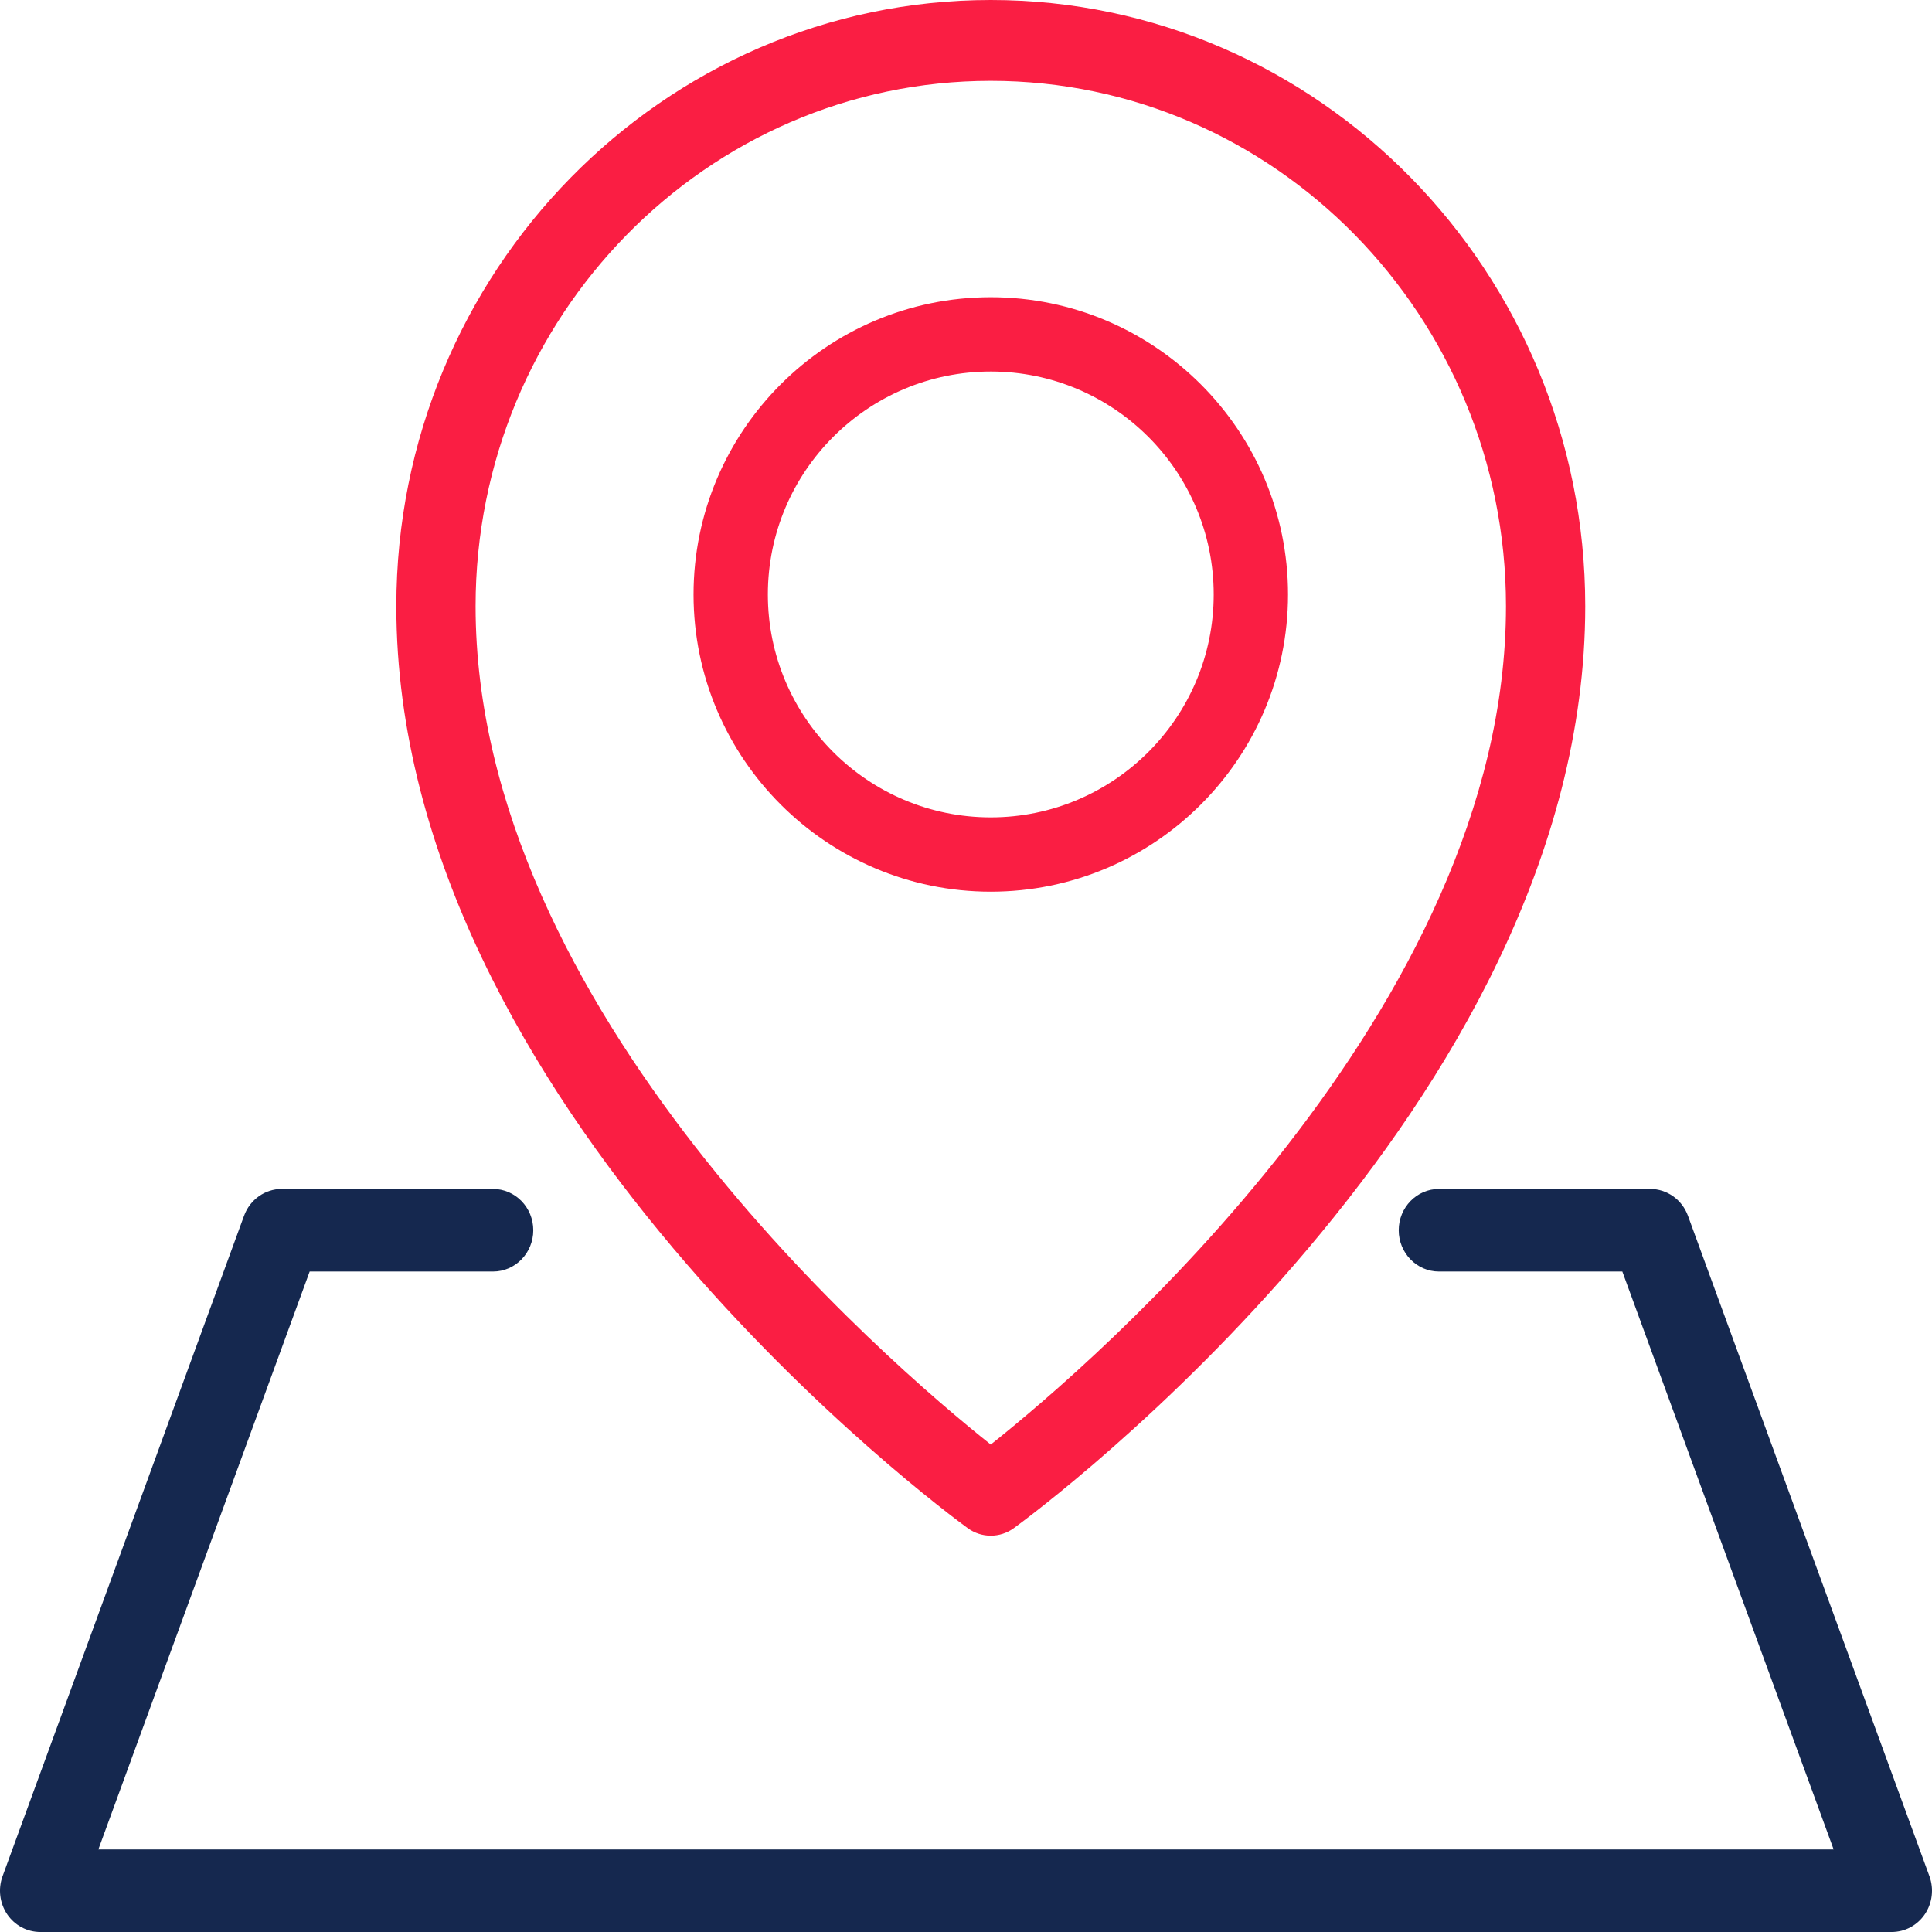
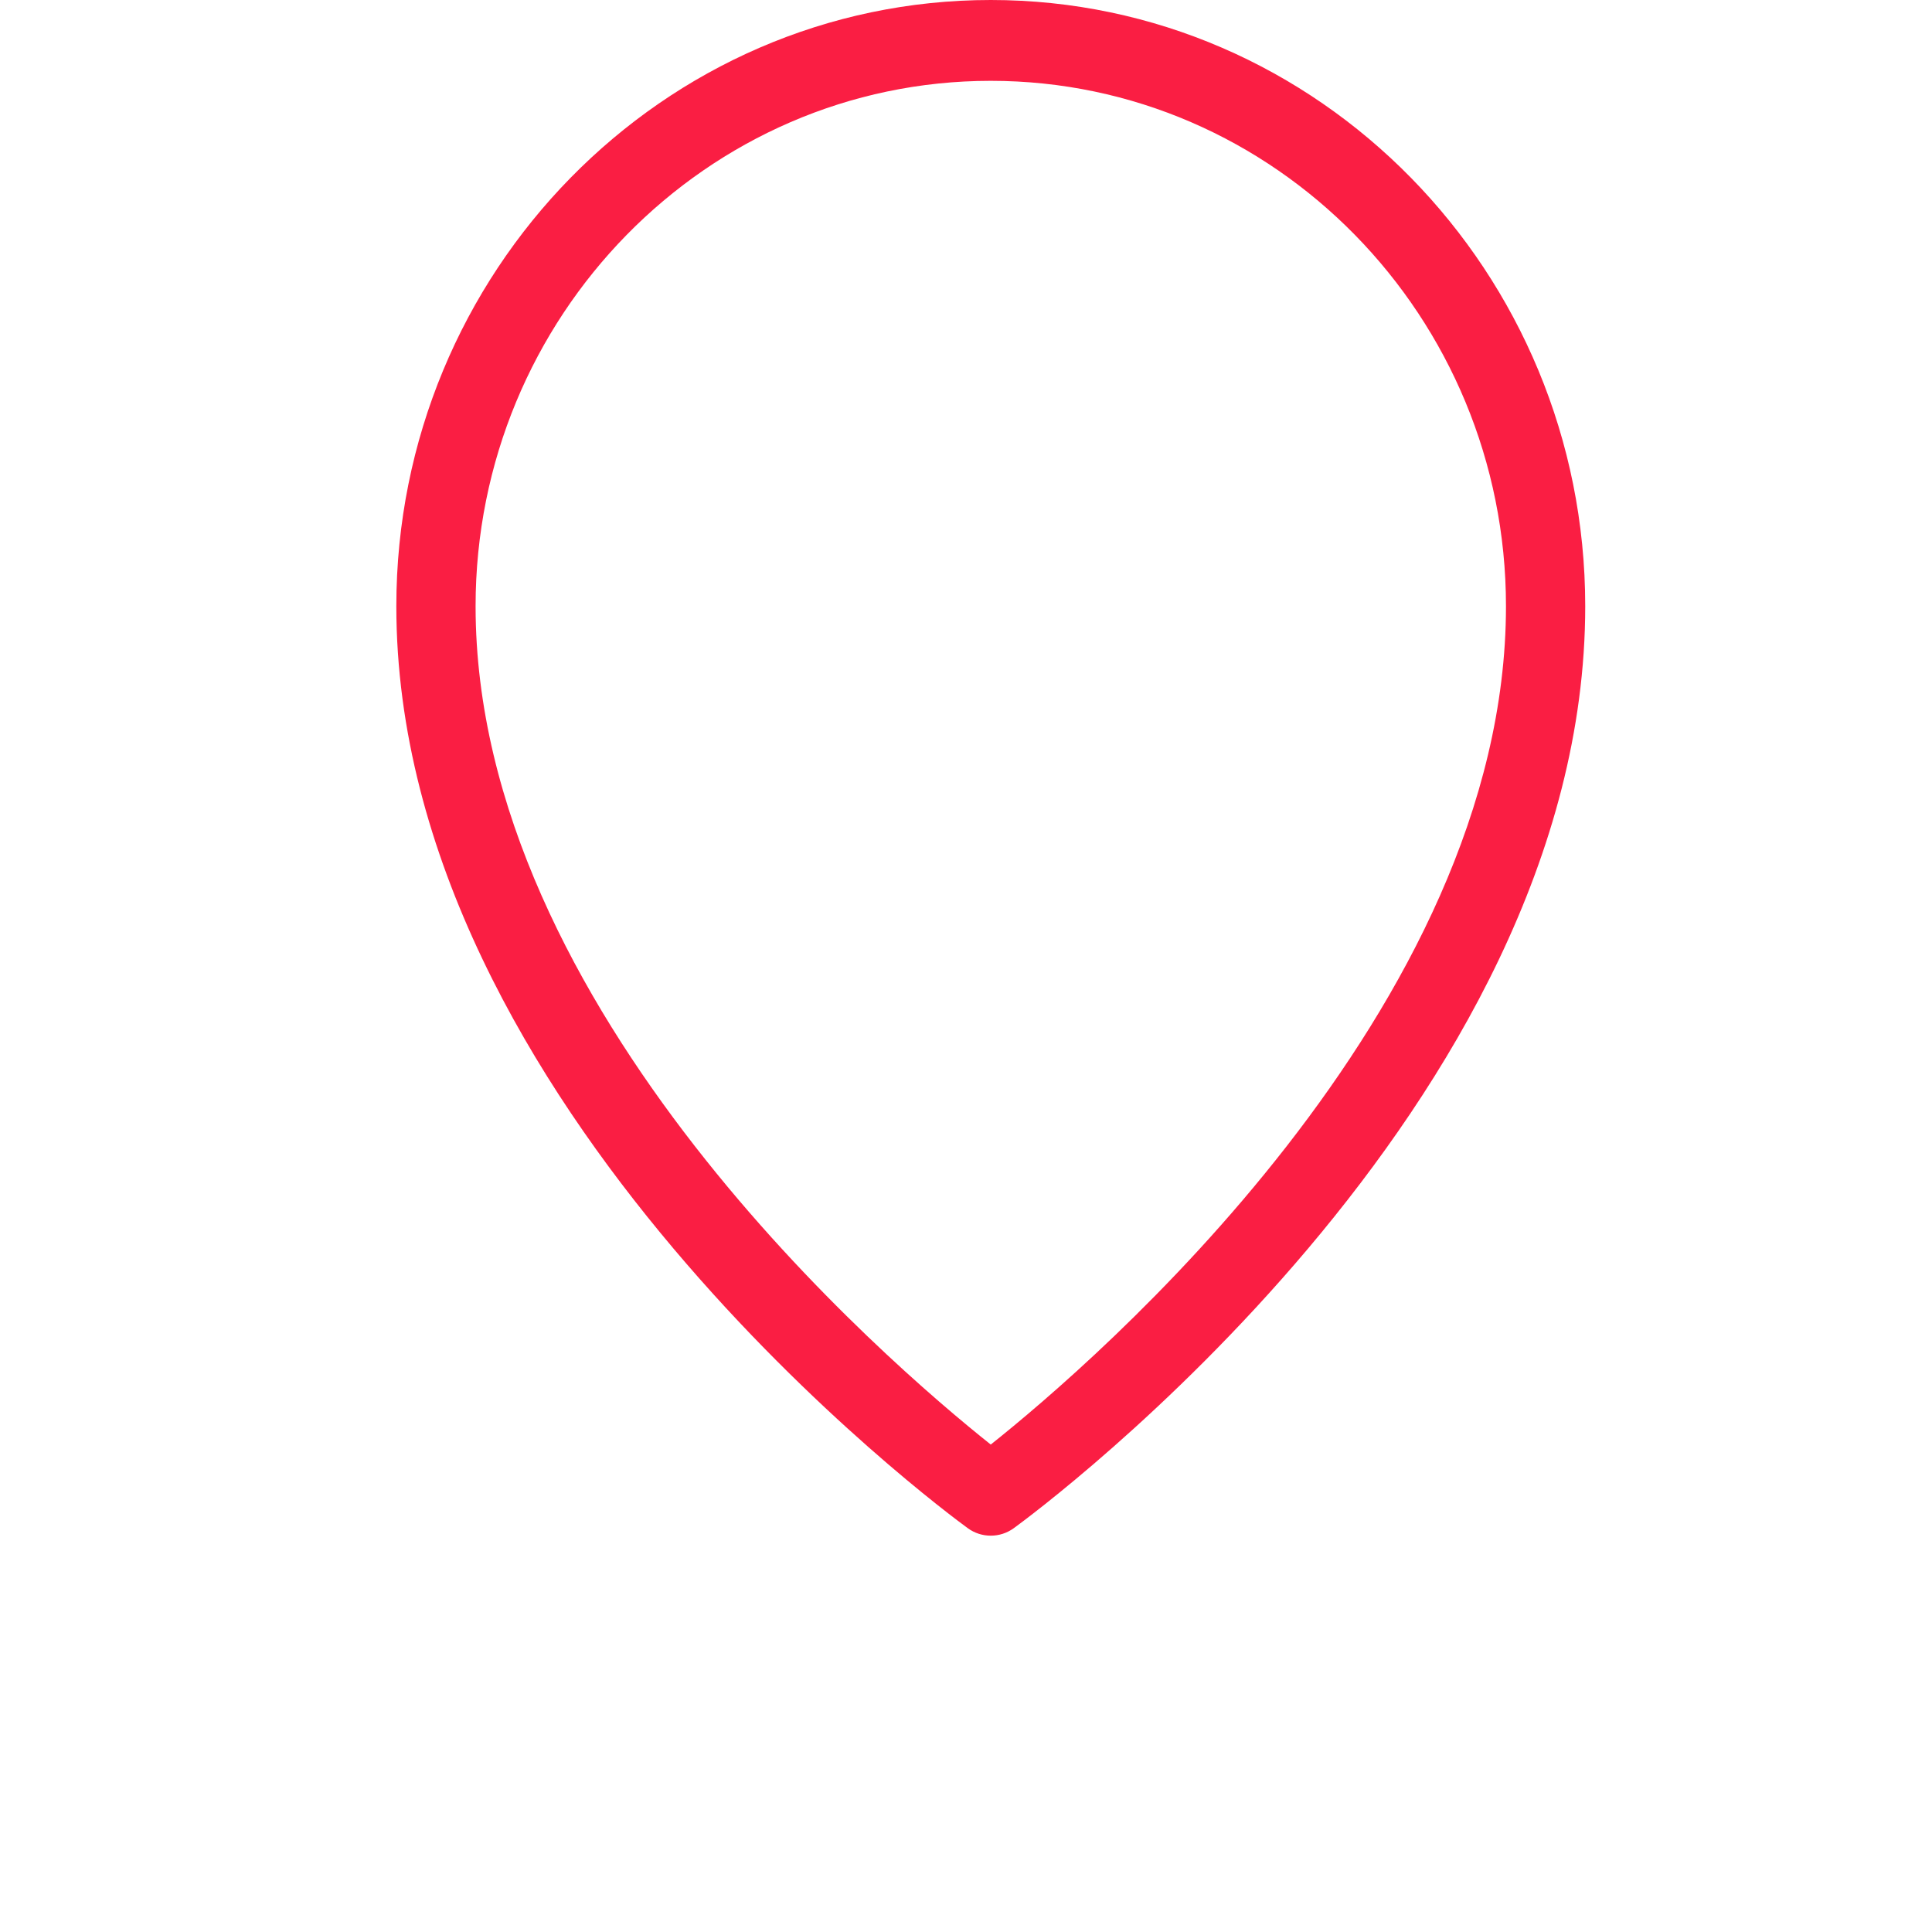
<svg xmlns="http://www.w3.org/2000/svg" width="43px" height="43px" viewBox="0 0 43 43" version="1.1">
  <title>FA56387E-95BB-4251-A6F7-9432683CCCA9</title>
  <g id="Page-1" stroke="none" stroke-width="1" fill="none" fill-rule="evenodd" stroke-linecap="round" stroke-linejoin="round">
    <g id="Home-Open-Sans" transform="translate(-935, -715)">
      <g id="Group-8" transform="translate(935, 715)">
-         <path d="M17.09,13.231 C17.09,10.494 19.315,8.269 22.051,8.269 C24.788,8.269 27.013,10.494 27.013,13.231 C27.013,15.967 24.788,18.192 22.051,18.192 C19.315,18.192 17.09,15.967 17.09,13.231 M28.667,13.231 C28.667,9.583 25.699,6.615 22.051,6.615 C18.404,6.615 15.436,9.583 15.436,13.231 C15.436,16.878 18.404,19.846 22.051,19.846 C25.699,19.846 28.667,16.878 28.667,13.231" id="Fill-1" fill="#fa1e43" />
        <path d="M22.051,1.799 C28.374,1.799 33.518,7.045 33.518,13.492 C33.518,22.462 24.343,30.328 22.051,32.151 C19.76,30.328 10.585,22.462 10.585,13.492 C10.585,7.045 15.729,1.799 22.051,1.799 M21.539,34.012 C21.692,34.124 21.871,34.179 22.051,34.179 C22.231,34.179 22.41,34.124 22.564,34.012 C23.083,33.634 35.282,24.621 35.282,13.492 C35.282,6.052 29.347,0 22.051,0 C14.756,0 8.821,6.052 8.821,13.492 C8.821,24.621 21.019,33.634 21.539,34.012" id="Fill-3" fill="#fa1e43" />
        <g id="Group-7" transform="translate(0, 26.462)" fill="#15284F">
-           <path d="M42.943,15.297 L37.568,0.596 C37.437,0.238 37.102,0 36.729,0 L32.027,0 C31.532,0 31.131,0.412 31.131,0.919 C31.131,1.426 31.532,1.838 32.027,1.838 L36.108,1.838 L40.811,14.701 L2.189,14.701 L6.892,1.838 L10.973,1.838 C11.468,1.838 11.869,1.426 11.869,0.919 C11.869,0.412 11.468,0 10.973,0 L6.27,0 C5.897,0 5.563,0.238 5.432,0.596 L0.057,15.297 C-0.046,15.579 -0.008,15.895 0.159,16.143 C0.327,16.391 0.602,16.538 0.895,16.538 L42.104,16.538 C42.399,16.538 42.673,16.391 42.841,16.143 C43.008,15.895 43.046,15.579 42.943,15.297" id="Fill-5" />
-         </g>
+           </g>
      </g>
    </g>
  </g>
</svg>